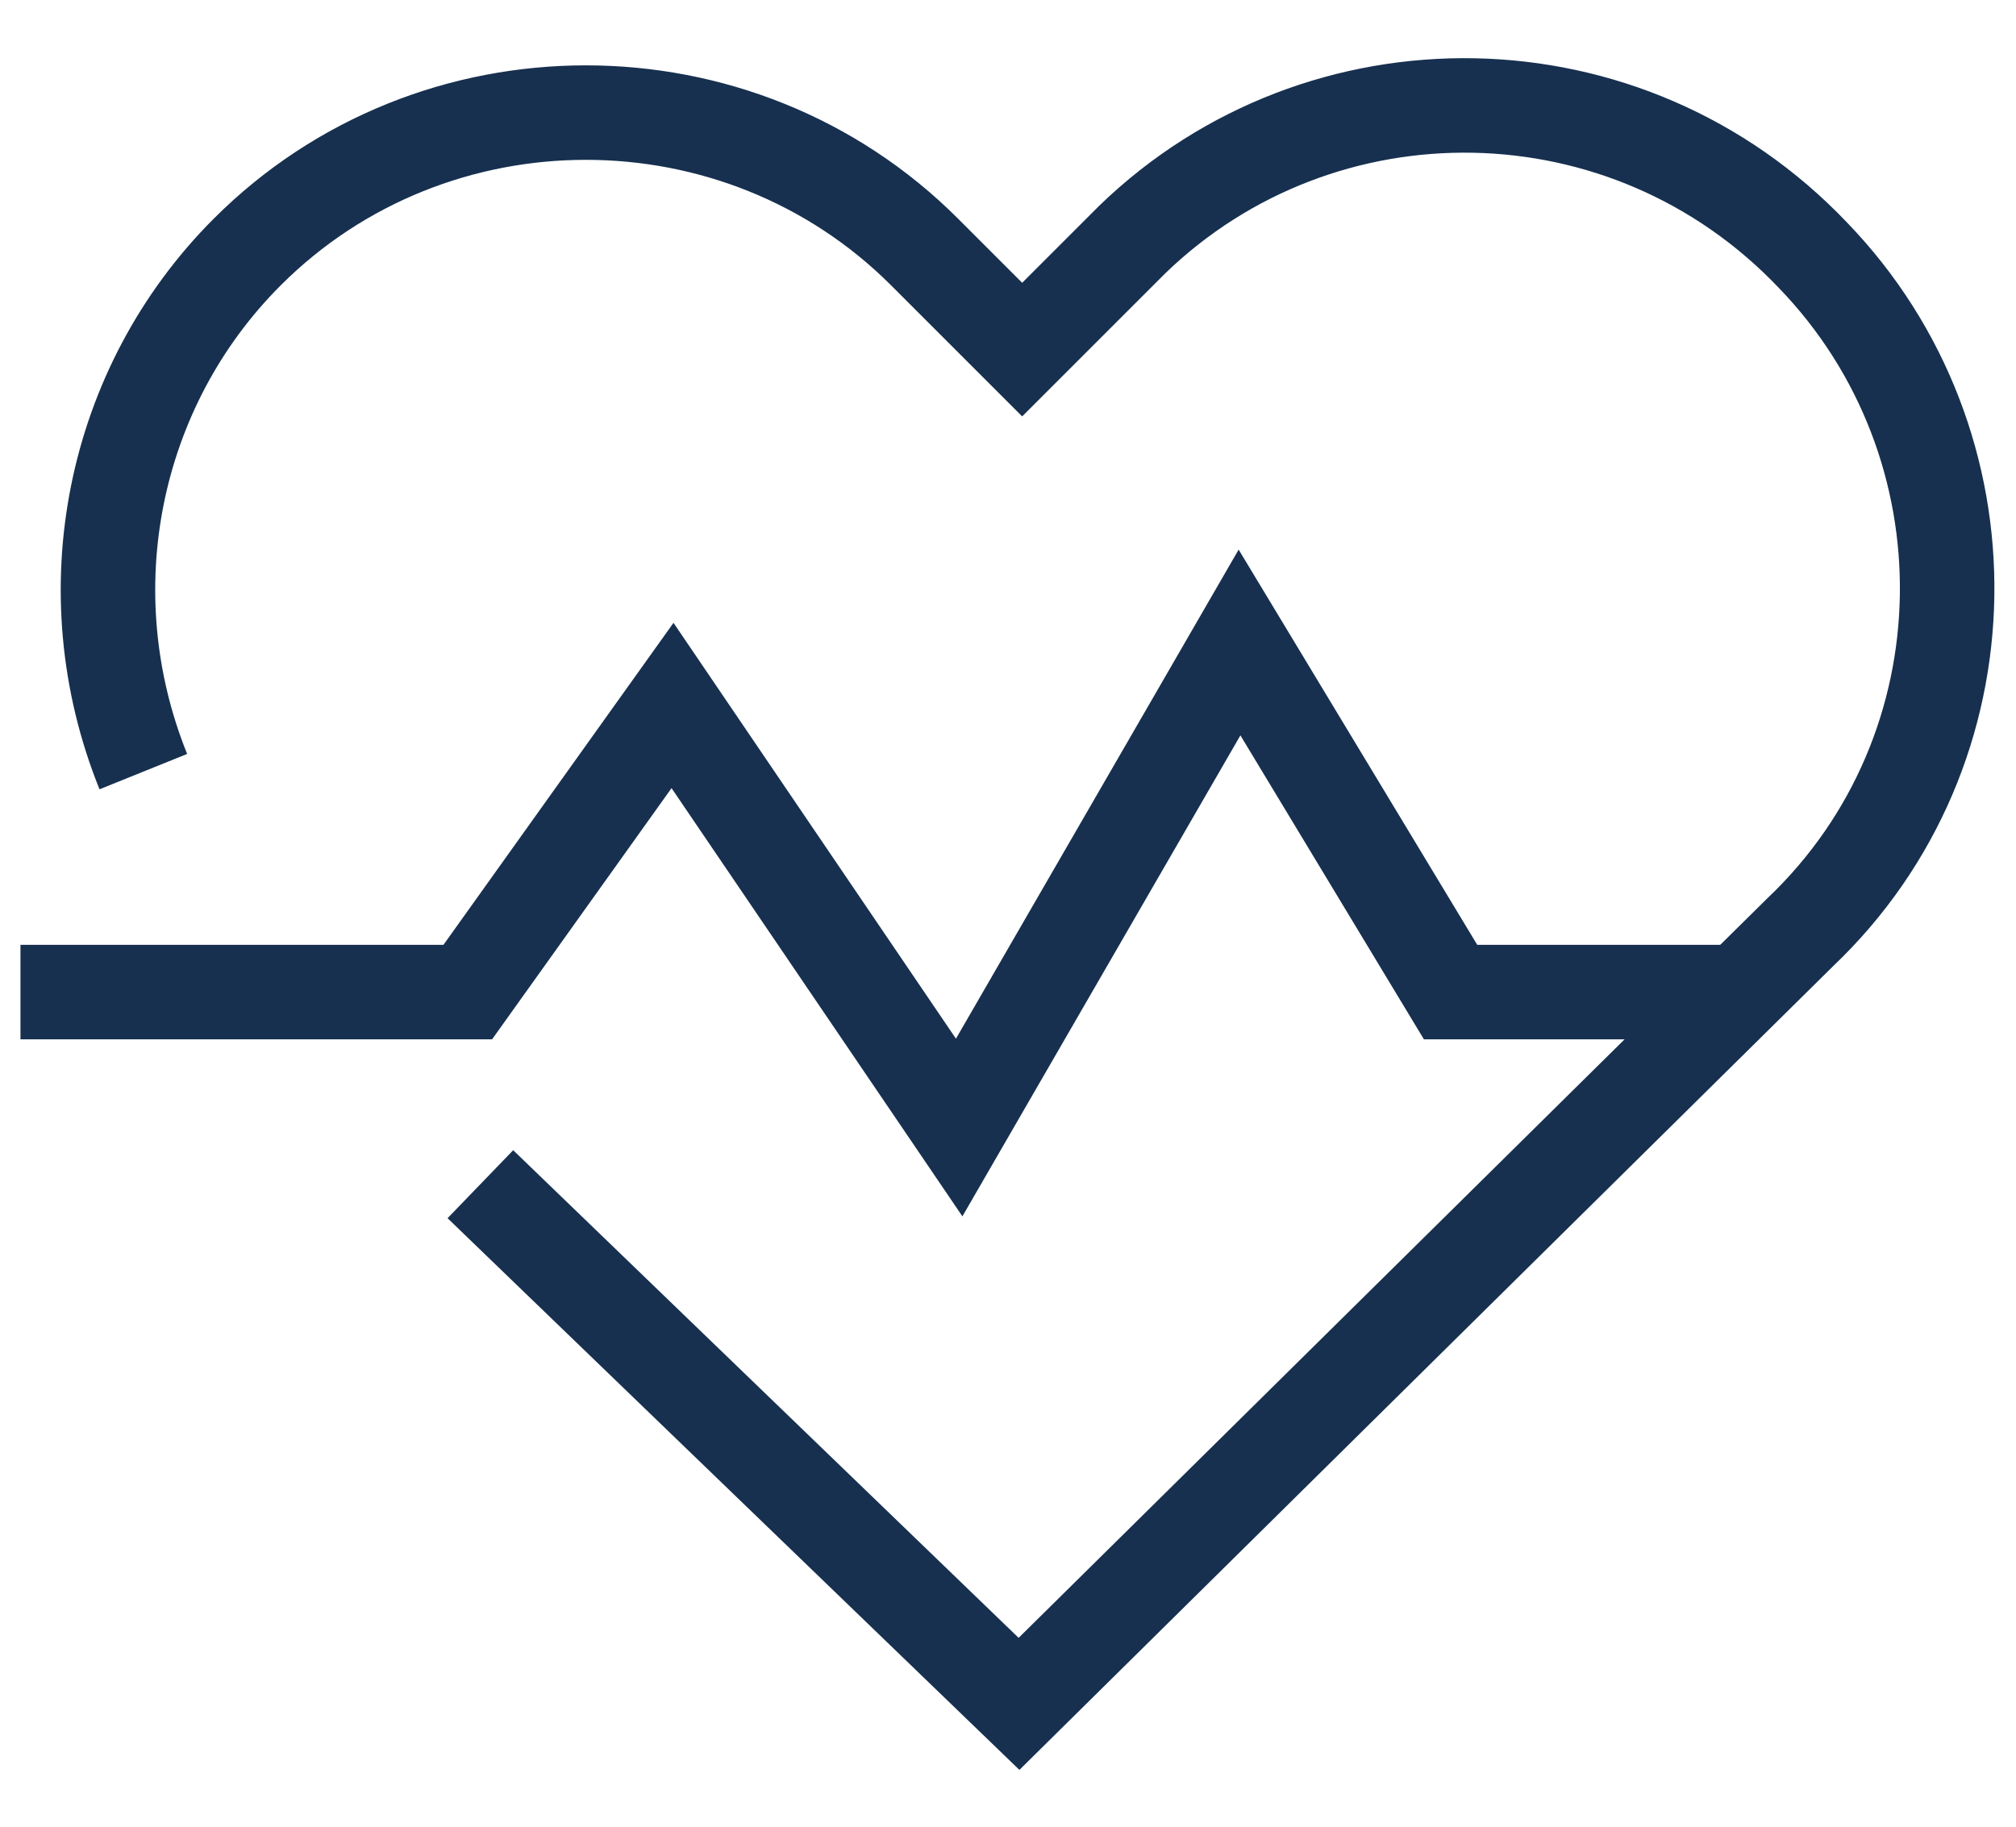
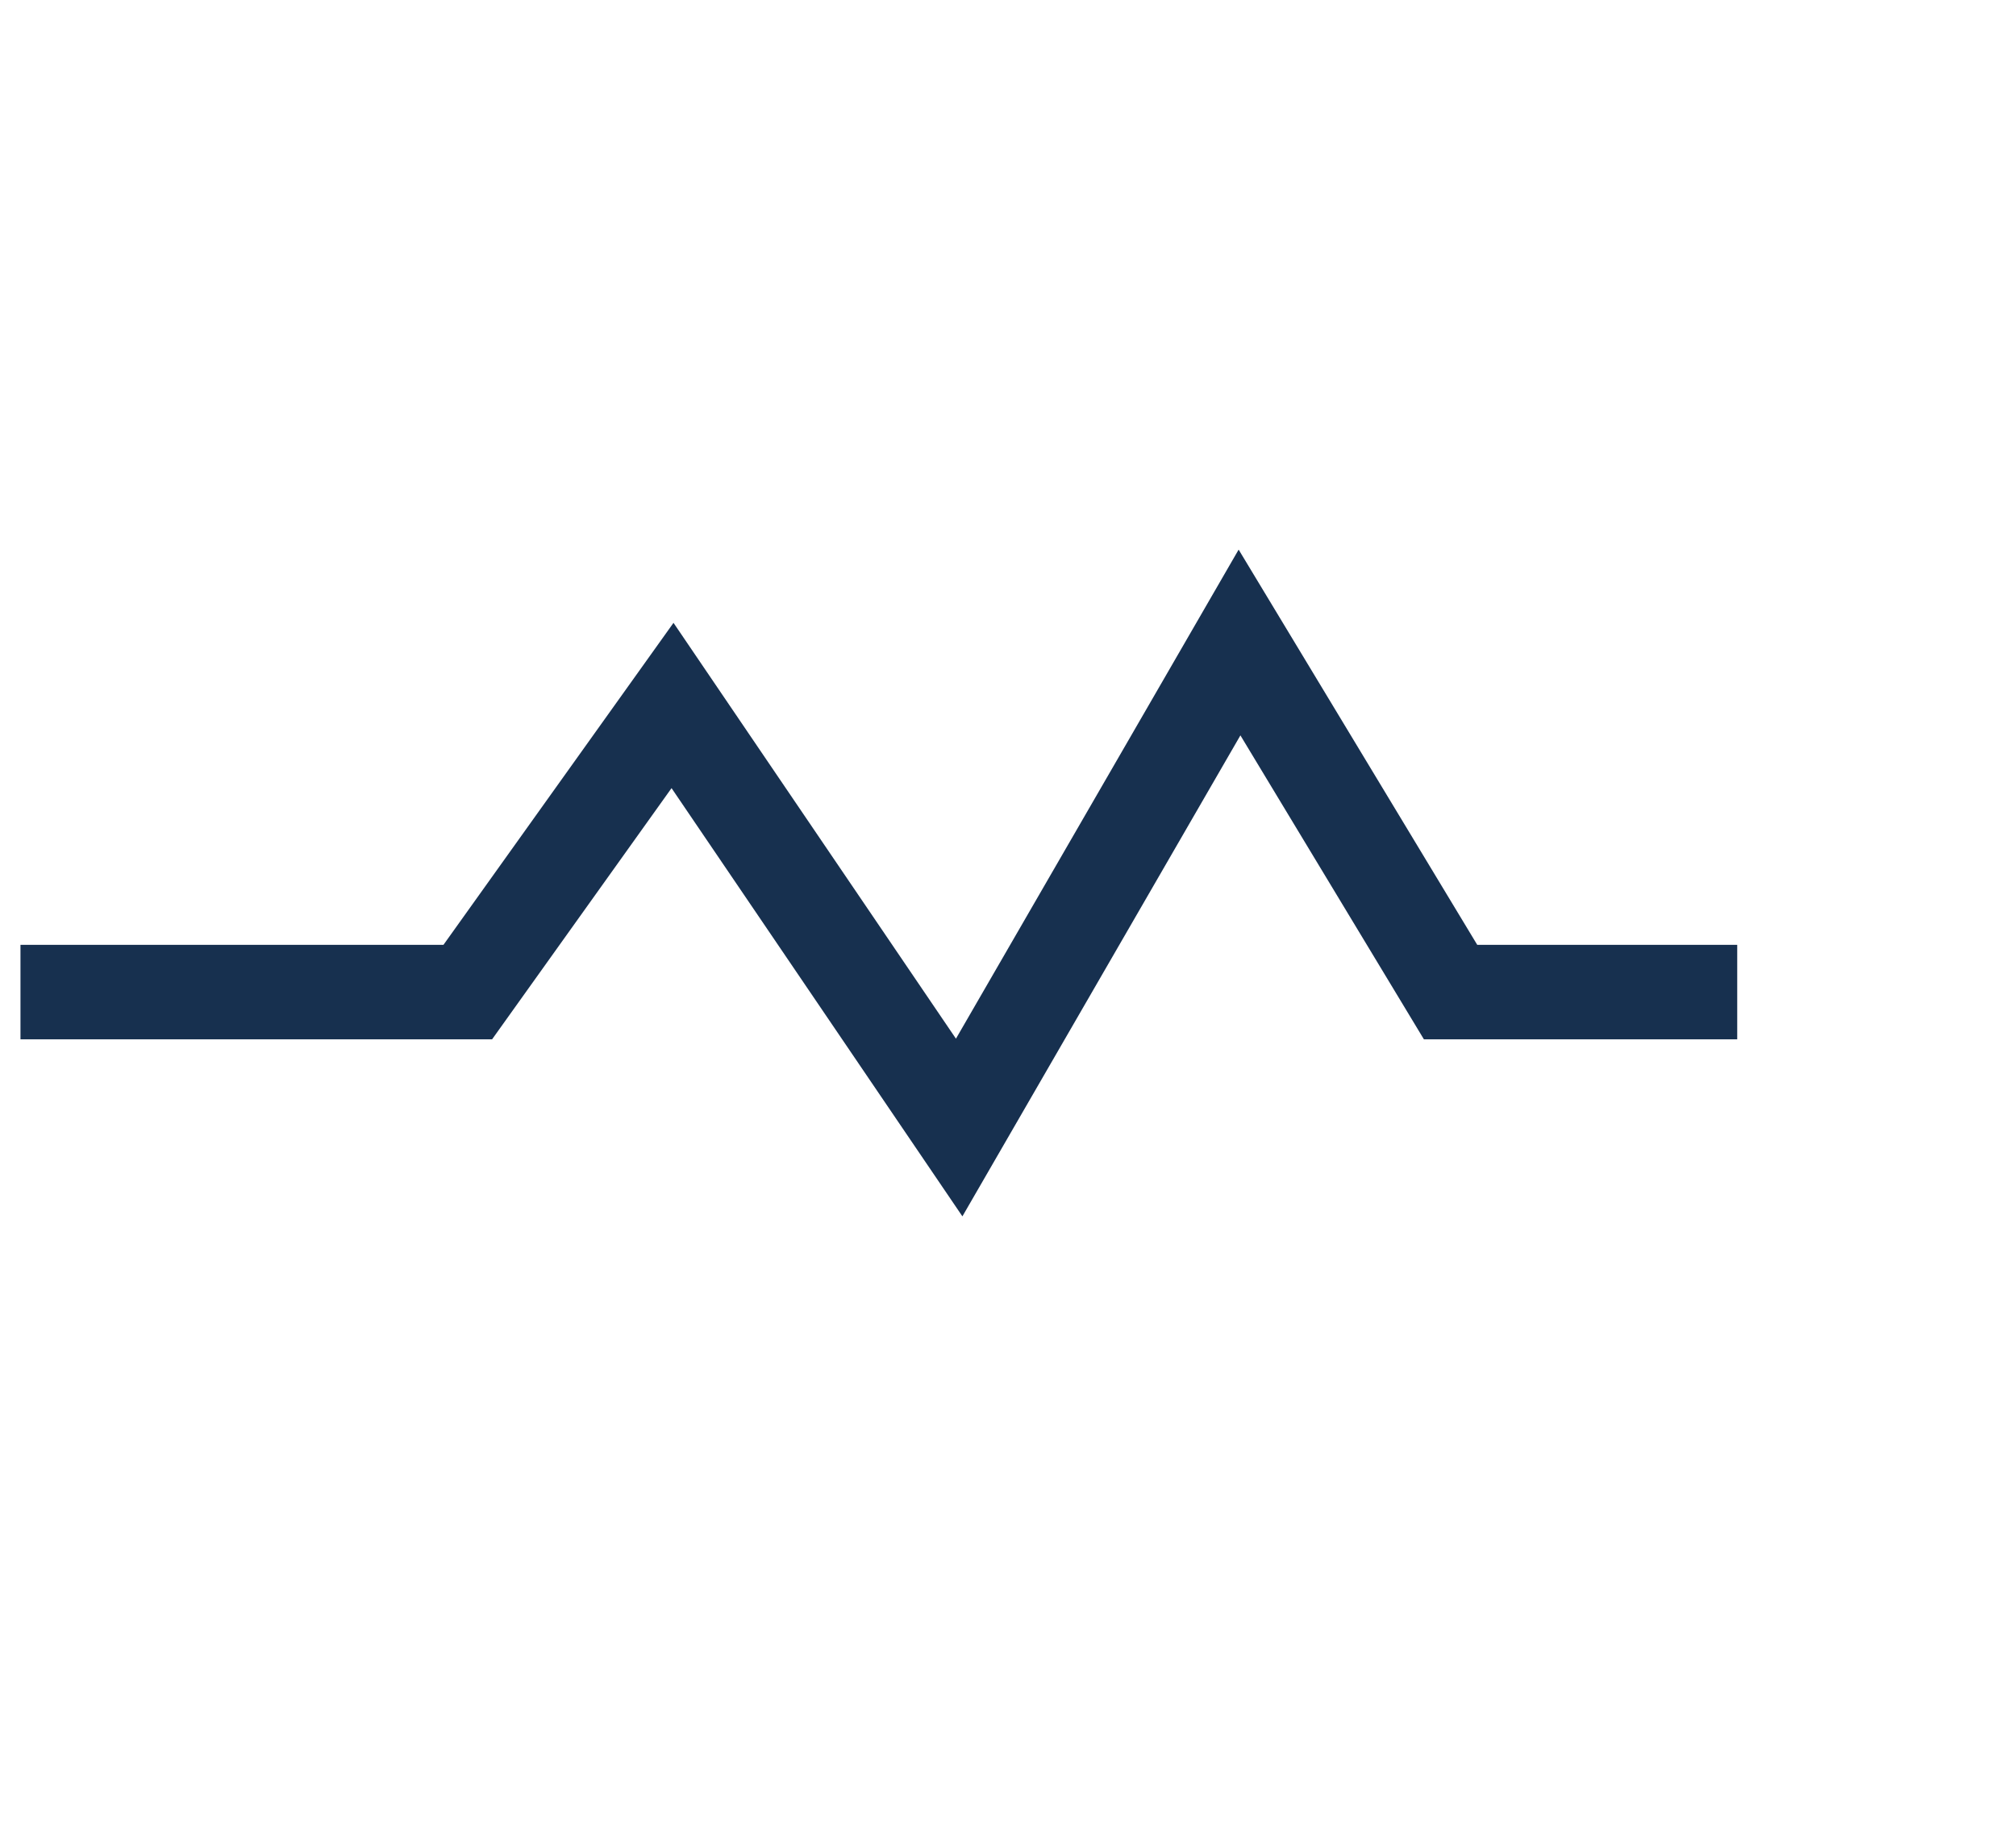
<svg xmlns="http://www.w3.org/2000/svg" width="64" height="58" viewBox="0 0 64 58">
  <g>
-     <path d="m15.25,37.6l17.1,16.5,24.8-24.5c6.1-5.8,6.2-15.5.4-21.5-5.9-6.2-15.6-6.3-21.6-.5-.1.1-.3.3-.4.4l-3.1,3.1-3.1-3.1c-5.9-5.9-15.6-5.9-21.5,0-4.3,4.3-5.6,10.8-3.3,16.5" style="fill:none; stroke:#17304f; stroke-width:3px;" />
    <path d="m55.15,31.5h-9.1l-6.7-11.1-8.9,15.4-9.1-13.4-6.5,9.1H.65" style="fill:none; stroke:#17304f; stroke-width:3px;" />
  </g>
</svg>